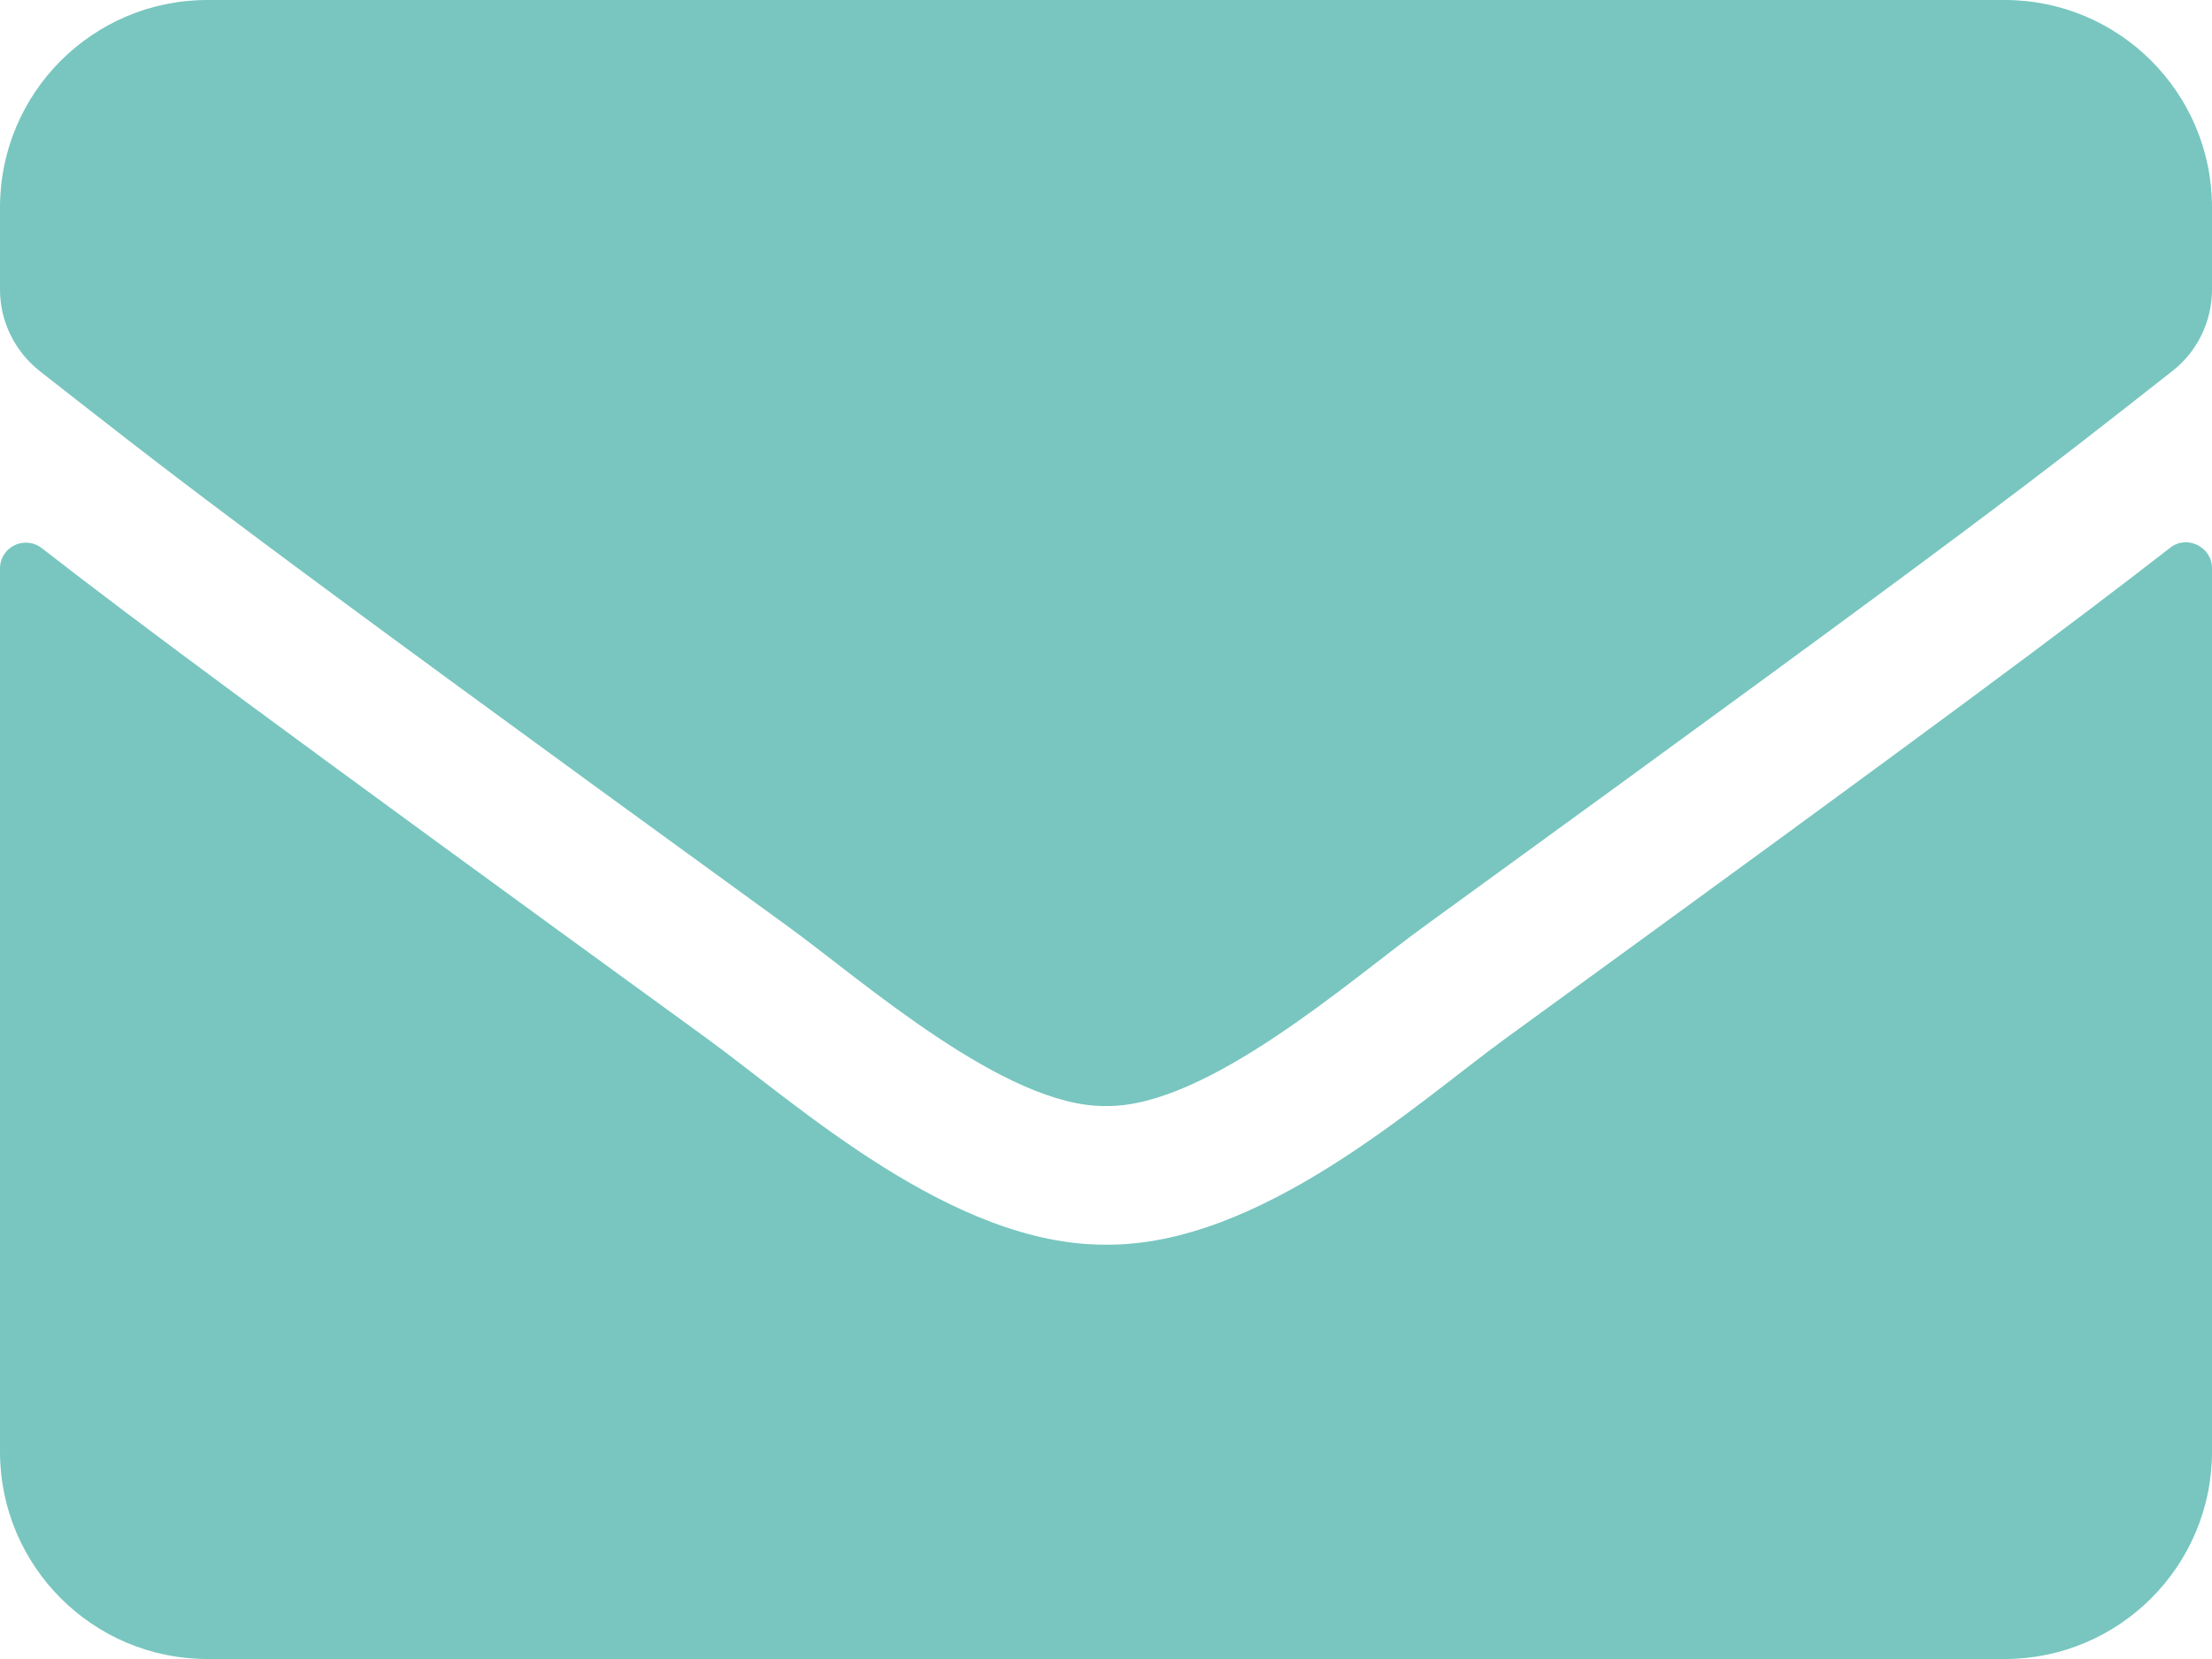
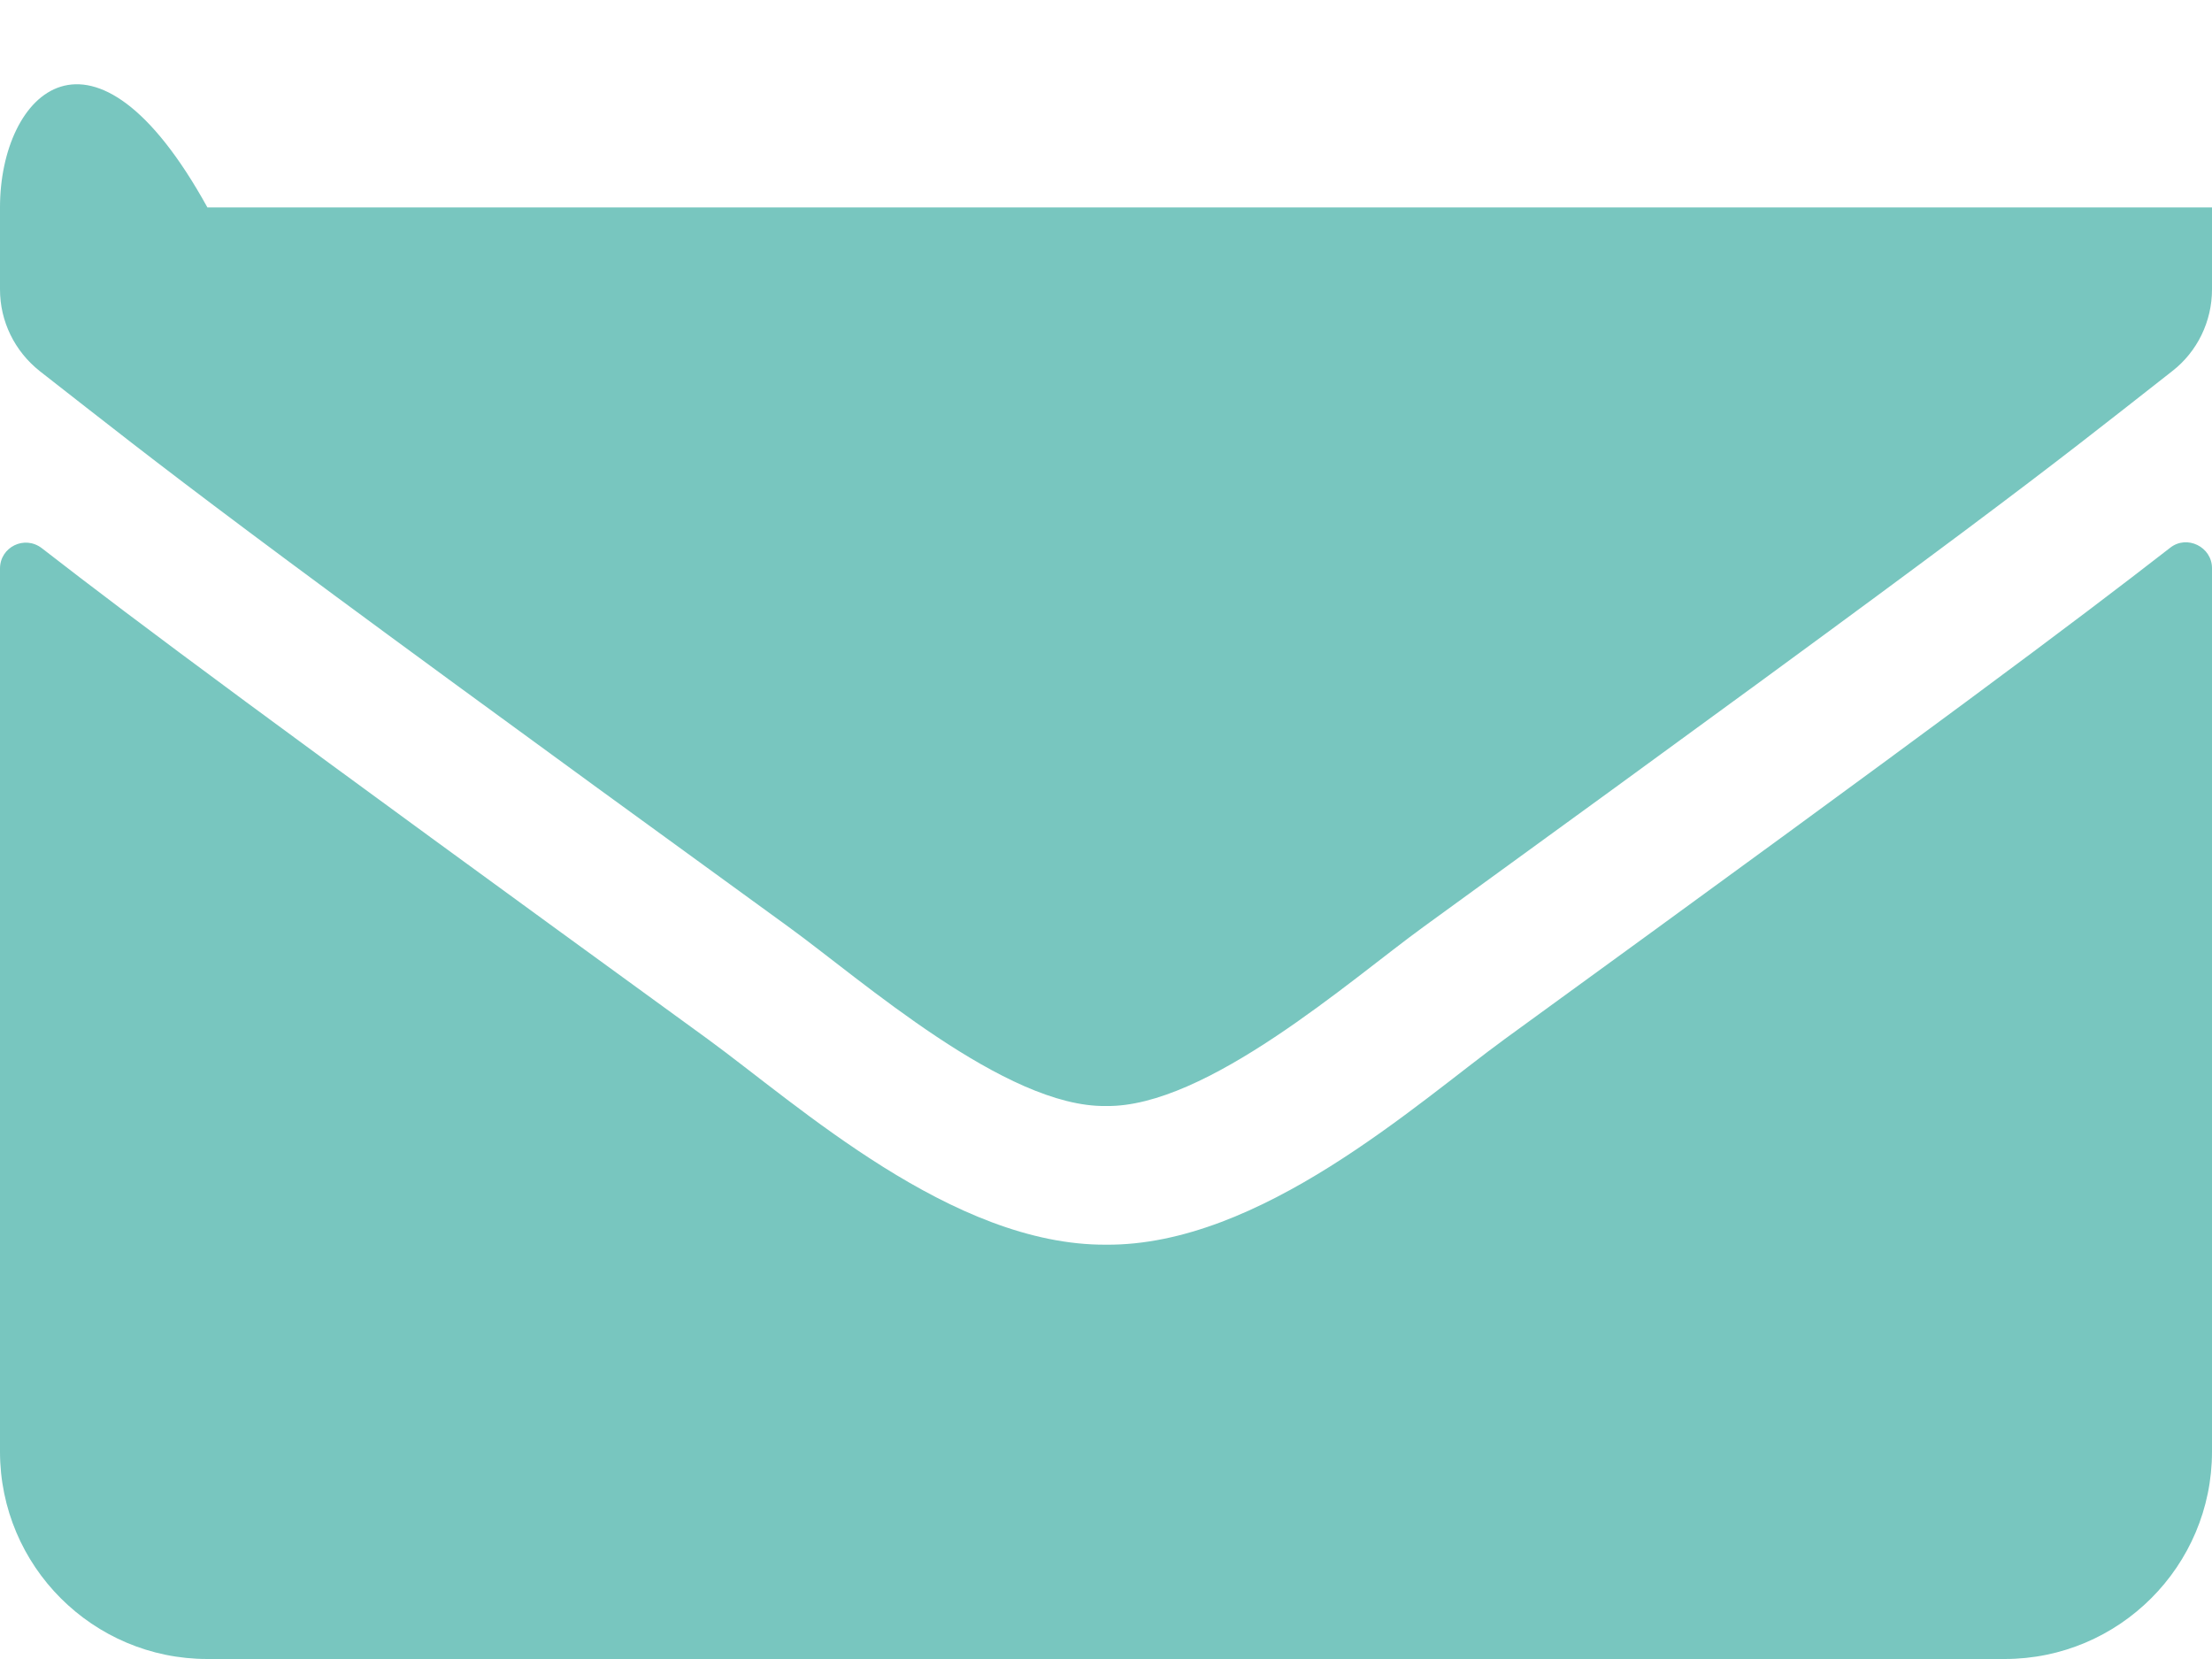
<svg xmlns="http://www.w3.org/2000/svg" version="1.1" id="Ebene_1" focusable="false" x="0px" y="0px" viewBox="0 0 512 384" style="enable-background:new 0 0 512 384;" xml:space="preserve">
  <style type="text/css">
	.st0{fill:#78C6BF;}
</style>
-   <path class="st0" d="M502.3,126.8c3.9-3.1,9.7-0.2,9.7,4.7V336c0,26.5-21.5,48-48,48H48c-26.5,0-48-21.5-48-48V131.6  c0-5,5.7-7.8,9.7-4.7c22.4,17.4,52.1,39.5,154.1,113.6c21.1,15.4,56.7,47.8,92.2,47.6c35.7,0.3,72-32.8,92.3-47.6  C450.3,166.4,479.9,144.2,502.3,126.8z M256,256c23.2,0.4,56.6-29.2,73.4-41.4c132.7-96.3,142.8-104.7,173.4-128.7  c5.8-4.5,9.2-11.5,9.2-18.9V48c0-26.5-21.5-48-48-48H48C21.5,0,0,21.5,0,48v19c0,7.4,3.4,14.3,9.2,18.9  c30.6,23.9,40.7,32.4,173.4,128.7C199.4,226.8,232.8,256.4,256,256L256,256z" />
+   <path class="st0" d="M502.3,126.8c3.9-3.1,9.7-0.2,9.7,4.7V336c0,26.5-21.5,48-48,48H48c-26.5,0-48-21.5-48-48V131.6  c0-5,5.7-7.8,9.7-4.7c22.4,17.4,52.1,39.5,154.1,113.6c21.1,15.4,56.7,47.8,92.2,47.6c35.7,0.3,72-32.8,92.3-47.6  C450.3,166.4,479.9,144.2,502.3,126.8z M256,256c23.2,0.4,56.6-29.2,73.4-41.4c132.7-96.3,142.8-104.7,173.4-128.7  c5.8-4.5,9.2-11.5,9.2-18.9V48H48C21.5,0,0,21.5,0,48v19c0,7.4,3.4,14.3,9.2,18.9  c30.6,23.9,40.7,32.4,173.4,128.7C199.4,226.8,232.8,256.4,256,256L256,256z" />
</svg>